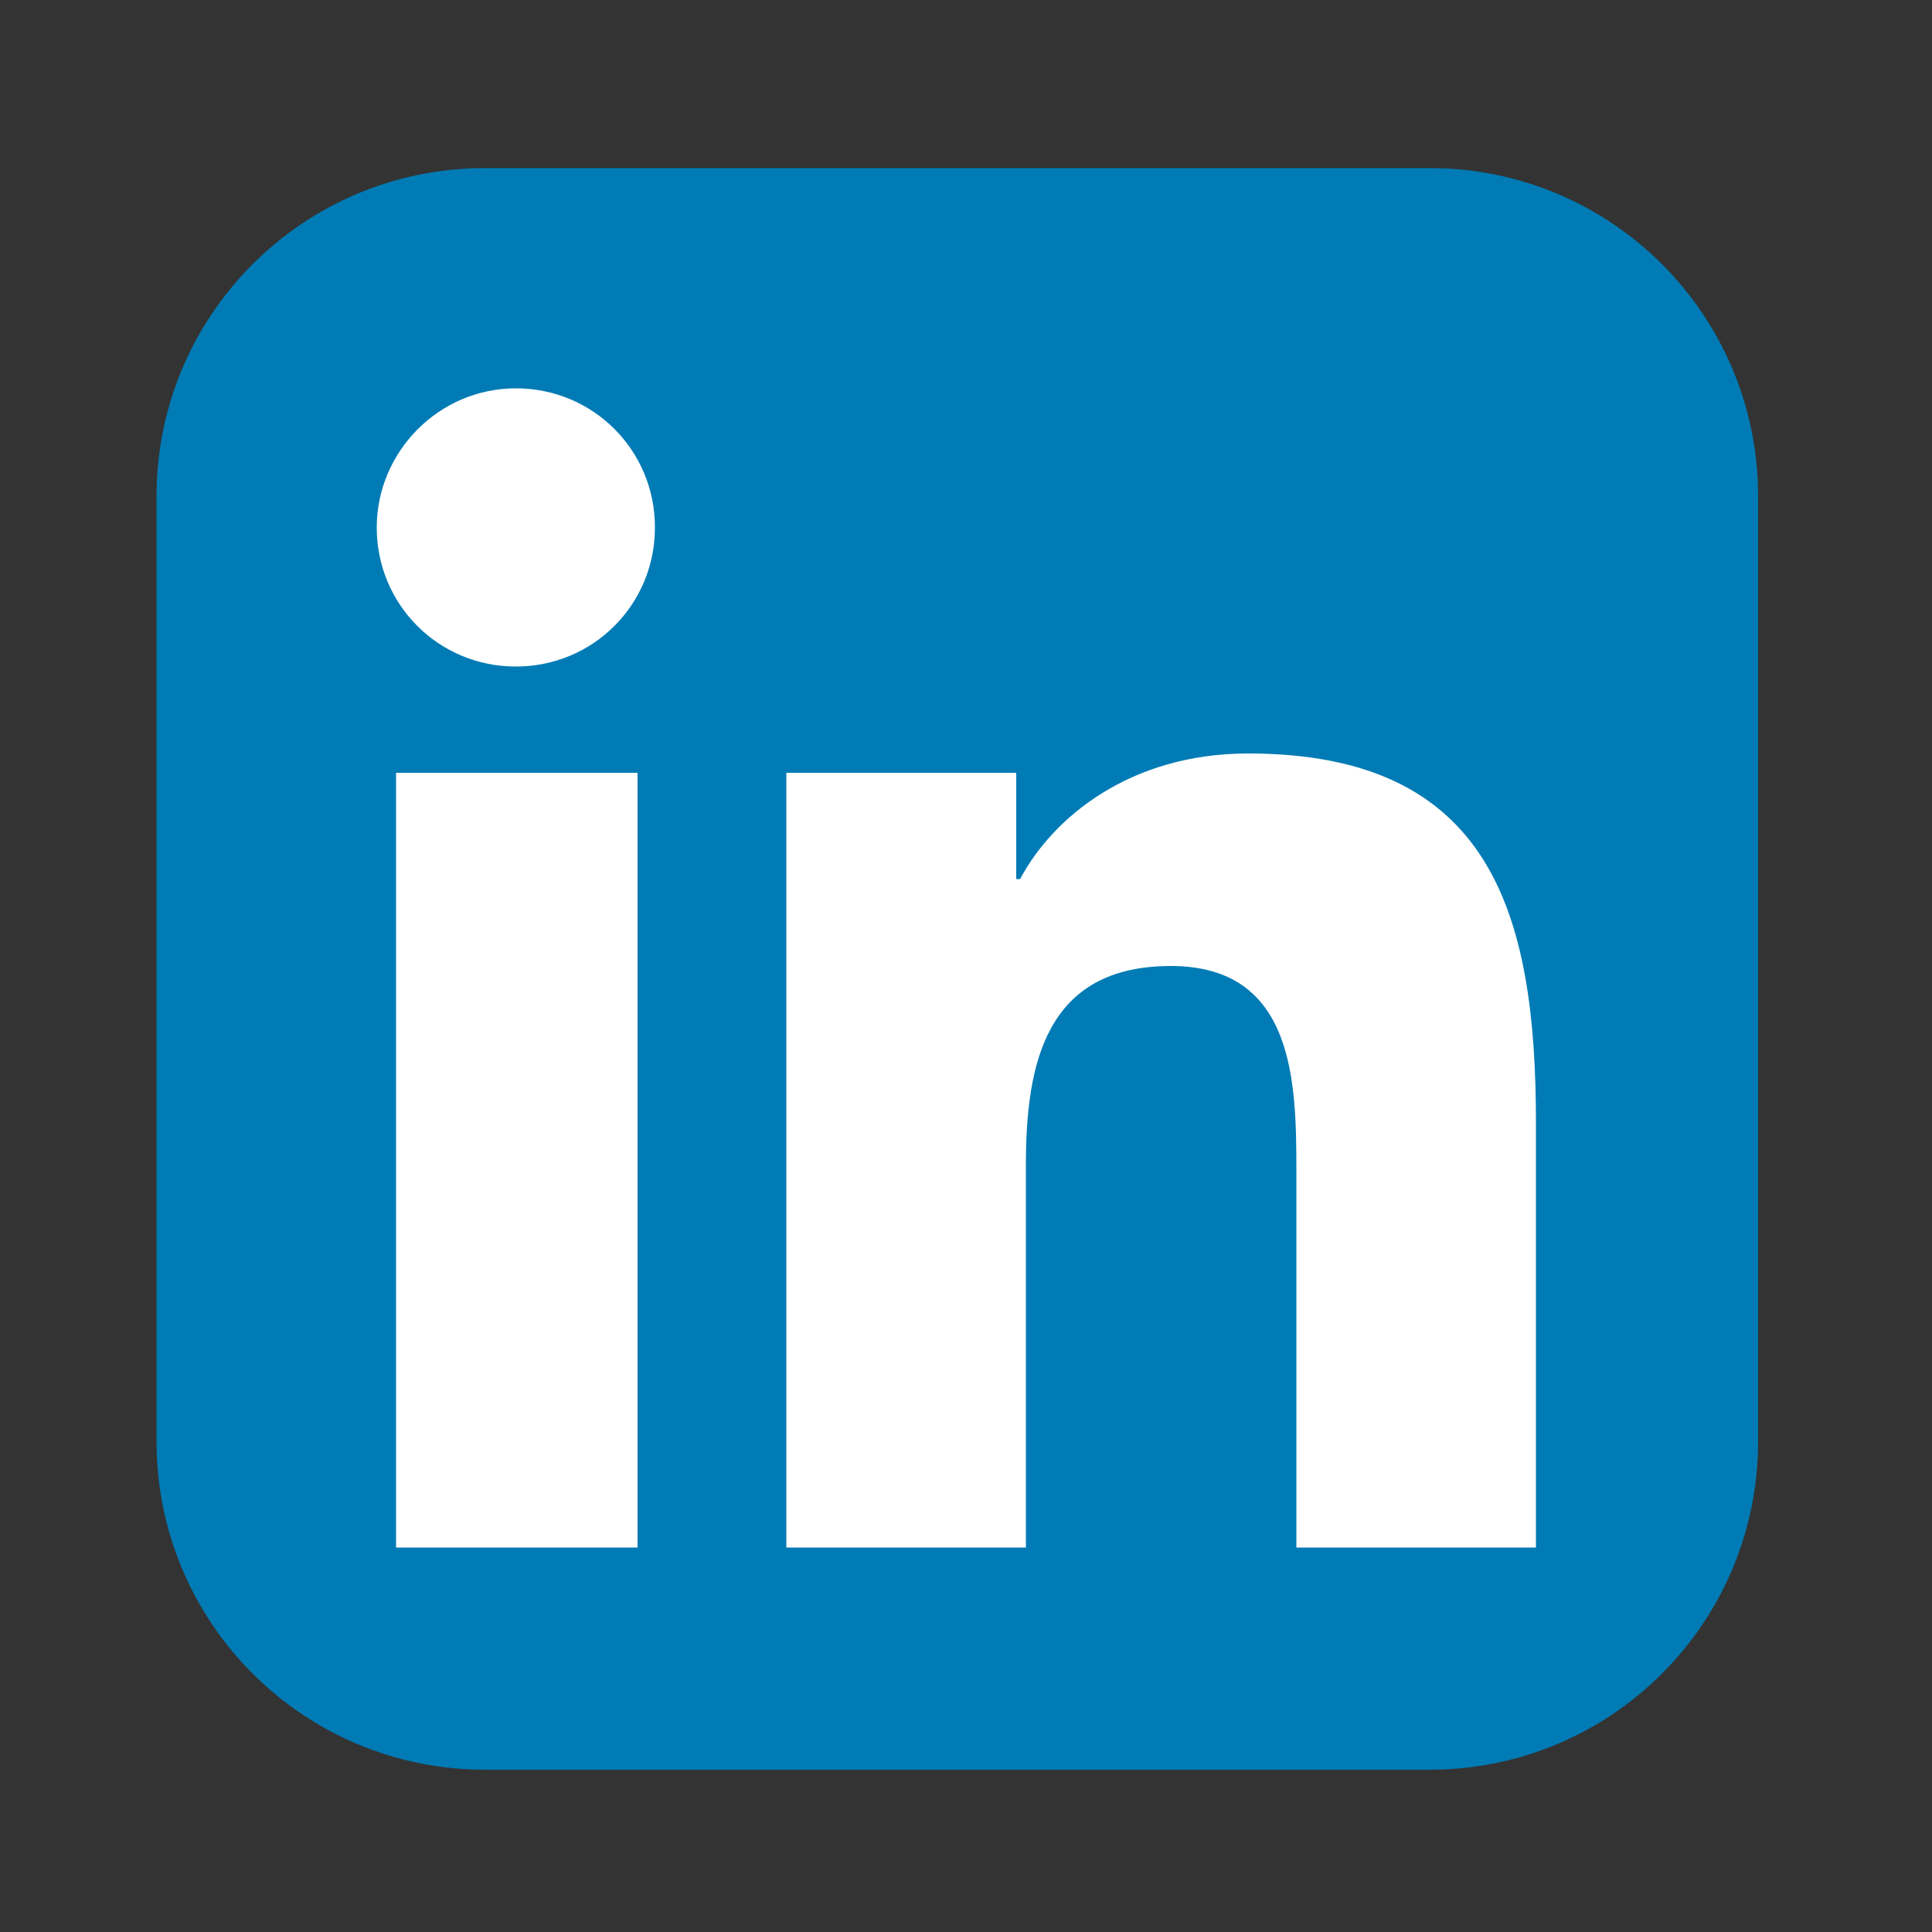
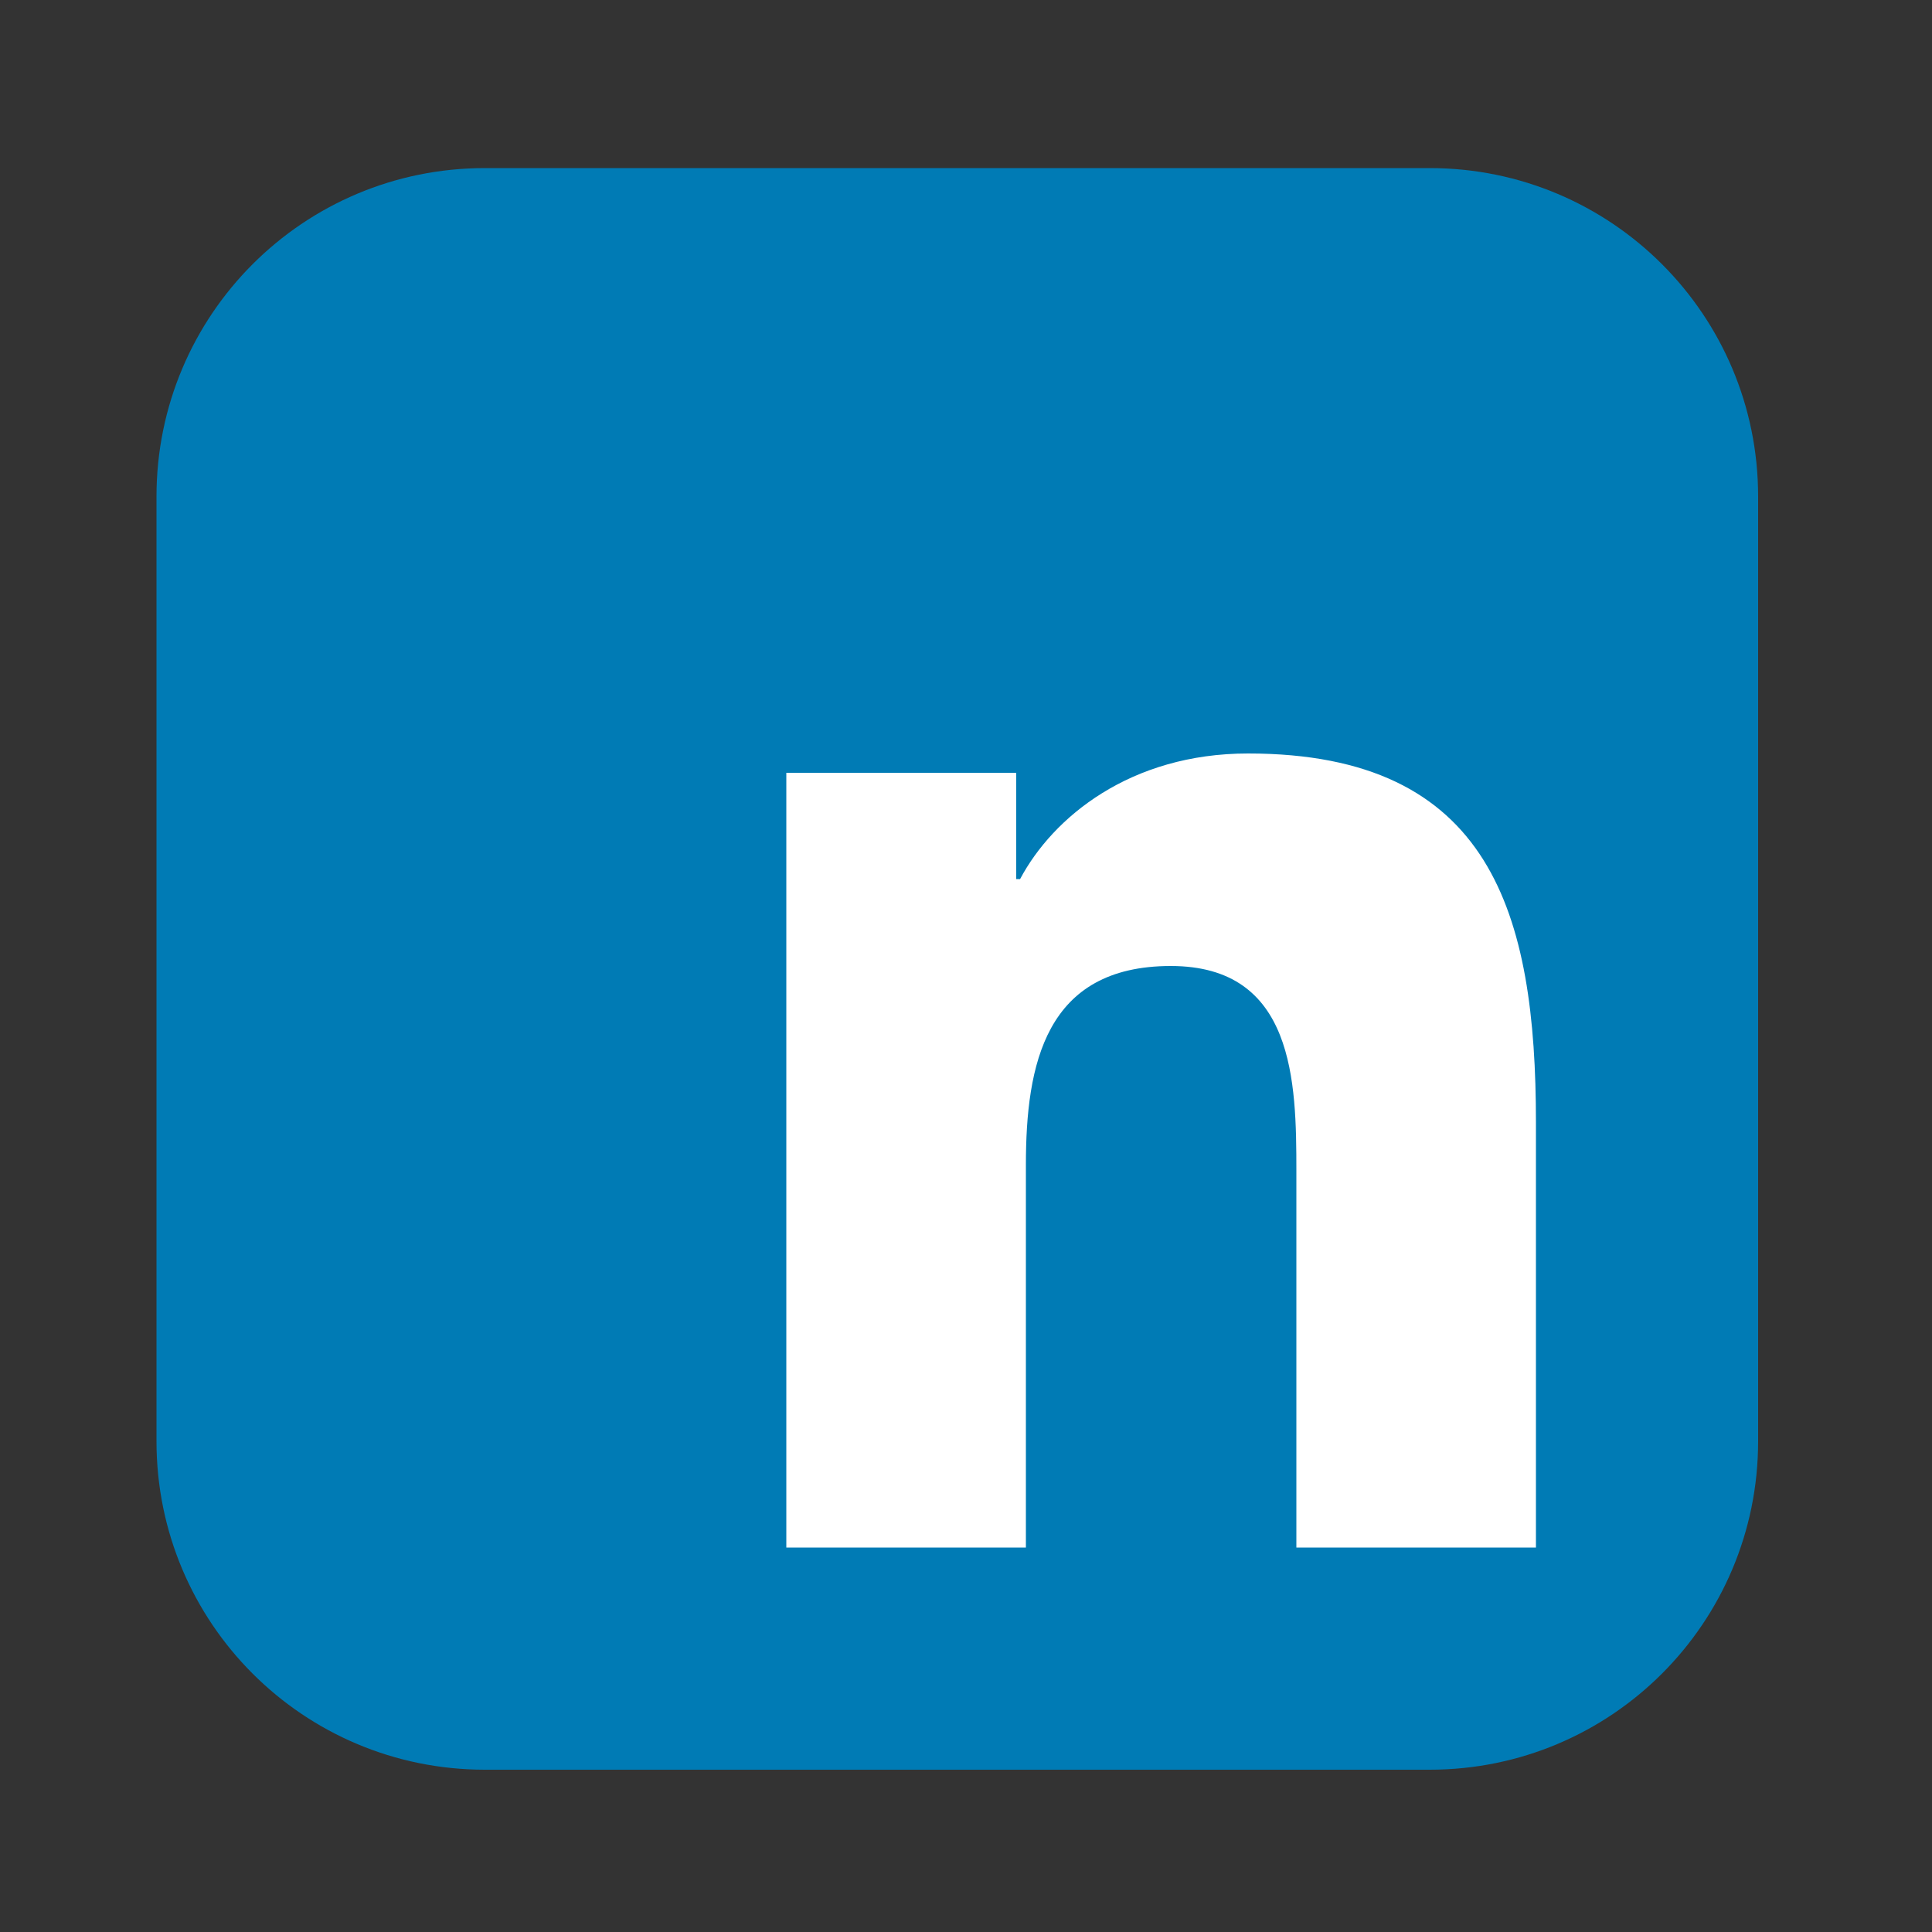
<svg xmlns="http://www.w3.org/2000/svg" version="1.1" id="Слой_1" x="0px" y="0px" viewBox="0 0 100 100" style="enable-background:new 0 0 100 100;" xml:space="preserve">
  <rect x="0" y="0" width="100" height="100" fill="#333333" stroke="none" />
  <style type="text/css">
	.st0{fill:#007BB5;}
	.st1{fill:#FFFFFF;}
</style>
  <g>
    <g>
      <path class="st0" d="M91,74.6c0,9.4-7.6,17-17,17H25.1c-9.4,0-17-7.6-17-17V25.7c0-9.4,7.6-17,17-17H74c9.4,0,17,7.6,17,17V74.6z" />
      <g>
-         <path class="st1" d="M20.5,40h12.5v40.1H20.5V40z M26.7,20.1c4,0,7.2,3.2,7.2,7.2c0,4-3.2,7.2-7.2,7.2c-4,0-7.2-3.2-7.2-7.2     C19.5,23.4,22.7,20.1,26.7,20.1" />
        <path class="st1" d="M40.7,40h11.9v5.5h0.2c1.7-3.2,5.7-6.5,11.8-6.5c12.6,0,14.9,8.3,14.9,19.1v22H67.1V60.6     C67.1,56,67,50,60.6,50c-6.5,0-7.5,5.1-7.5,10.3v19.8H40.7V40z" />
      </g>
    </g>
  </g>
</svg>